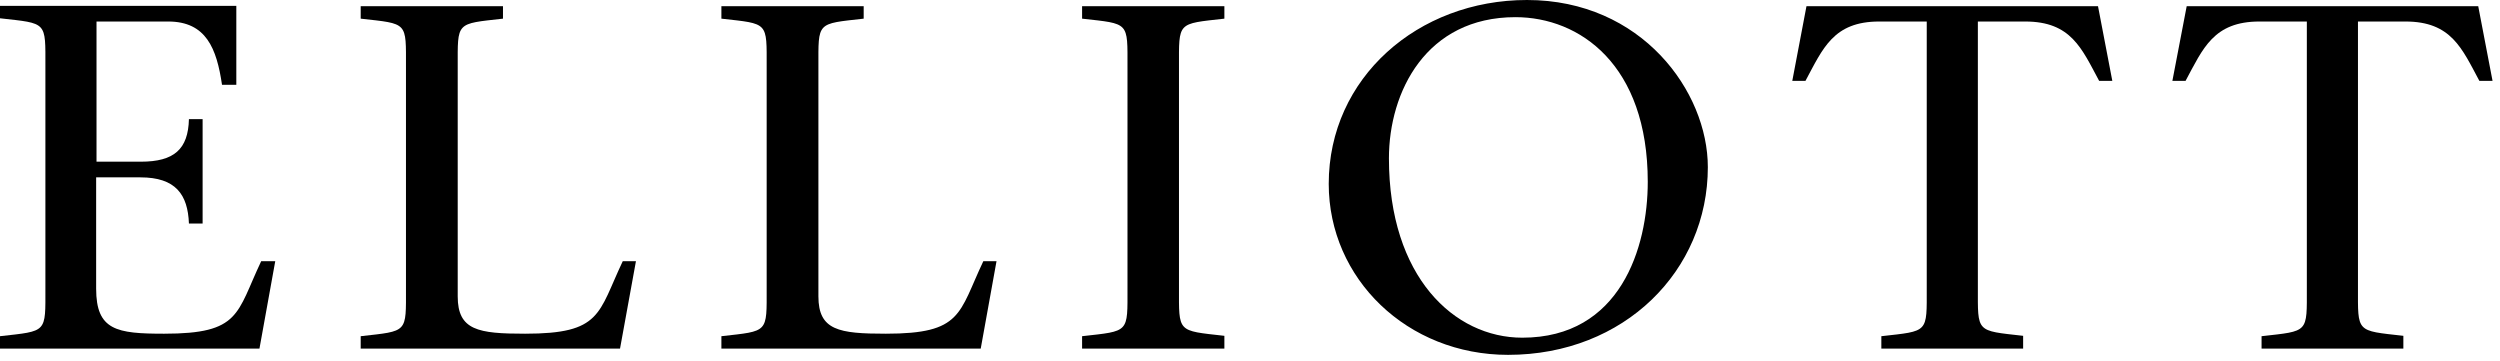
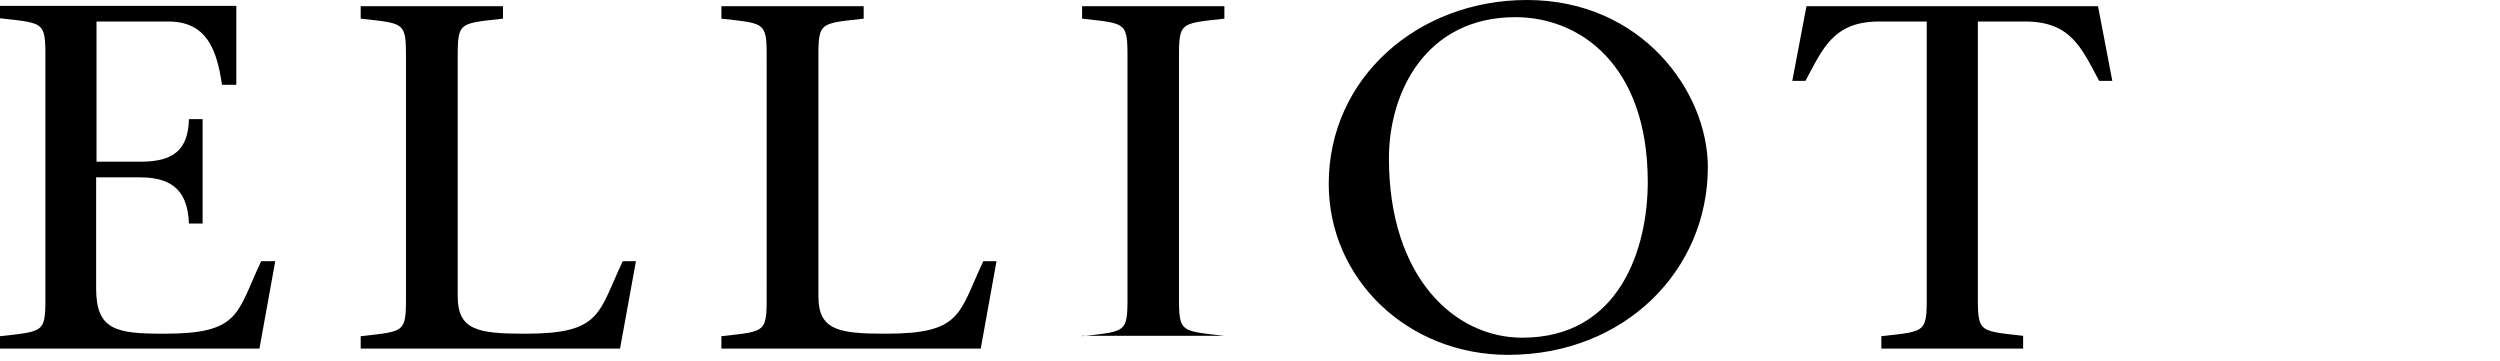
<svg xmlns="http://www.w3.org/2000/svg" width="201" height="29" viewBox="0 0 201 29" fill="none">
  <g clip-path="url(#clip0_4001_18449)">
-     <path d="M181.66 1.73H185.47V23.13C185.47 26.79 185.64 26.6 181.83 27.03V28.03H193.23V27C189.41 26.57 189.58 26.76 189.58 23.1V1.73H193.4C197.09 1.73 197.94 3.9 199.34 6.5H200.4L199.25 0.5H175.81L174.66 6.5H175.72C177.12 3.9 177.97 1.73 181.66 1.73Z" fill="black" />
    <path d="M121.84 1.38C127.01 1.38 132.48 5.2 132.48 14.62C132.48 19.9 130.28 27.15 122.39 27.15C116.92 27.15 111.67 22.26 111.67 12.73C111.67 7.37 114.67 1.38 121.84 1.38ZM121.25 28.53C130.61 28.53 137.31 21.75 137.31 13.44C137.31 7.37 132 0 122.77 0C114 0 106.83 6.26 106.83 14.78C106.83 22.42 113.15 28.53 121.25 28.53Z" fill="black" />
-     <path d="M98.44 27C94.62 26.57 94.79 26.76 94.79 23.1V5.4C94.79 1.73 94.62 1.93 98.44 1.5V0.5H87V1.5C90.82 1.93 90.65 1.73 90.65 5.4V23.13C90.65 26.79 90.82 26.6 87 27.03V28.03H98.44V27Z" fill="black" />
+     <path d="M98.44 27C94.62 26.57 94.79 26.76 94.79 23.1V5.4C94.79 1.73 94.62 1.93 98.44 1.5V0.5H87V1.5C90.82 1.93 90.65 1.73 90.65 5.4V23.13C90.65 26.79 90.82 26.6 87 27.03V28.03V27Z" fill="black" />
    <path d="M151.09 1.73H154.91V23.13C154.91 26.79 155.08 26.6 151.26 27.03V28.03H162.66V27C158.85 26.57 159.02 26.76 159.02 23.1V1.73H162.83C166.52 1.73 167.37 3.9 168.77 6.5H169.83L168.68 0.5H145.24L144.1 6.5H145.16C146.56 3.9 147.4 1.73 151.09 1.73Z" fill="black" />
    <path d="M80.12 21H79.06C77.06 25.22 77.37 26.83 71.22 26.83C67.45 26.83 65.8 26.56 65.8 23.83V5.4C65.8 1.73 65.63 1.93 69.44 1.5V0.5H58V1.5C61.81 1.93 61.64 1.73 61.64 5.4V23.13C61.64 26.79 61.81 26.6 58 27.03V28.03H78.85L80.12 21Z" fill="black" />
    <path d="M22.13 21H21C19 25.22 19.34 26.83 13.2 26.83C9.38 26.83 7.73 26.56 7.73 23.21V14.26H11.29C14.13 14.26 15.1 15.64 15.19 17.97H16.29V9.58H15.19C15.13 12 14 13 11.32 13H7.76V1.73H13.52C16.58 1.73 17.42 3.9 17.85 6.82H19V0.47H0V1.47C3.82 1.9 3.65 1.7 3.65 5.37V23.13C3.65 26.79 3.82 26.6 0 27.03V28.03H20.86L22.13 21Z" fill="black" />
    <path d="M51.13 21H50.07C48.07 25.22 48.37 26.83 42.22 26.83C38.45 26.83 36.8 26.56 36.8 23.83V5.4C36.8 1.73 36.63 1.93 40.44 1.5V0.5H29V1.5C32.82 1.93 32.64 1.73 32.64 5.4V23.13C32.64 26.79 32.82 26.6 29 27.03V28.03H49.85L51.13 21Z" fill="black" />
  </g>
  <defs>
    <clipPath id="clip0_4001_18449">
      <rect width="200.4" height="28.53" fill="white" />
    </clipPath>
  </defs>
</svg>